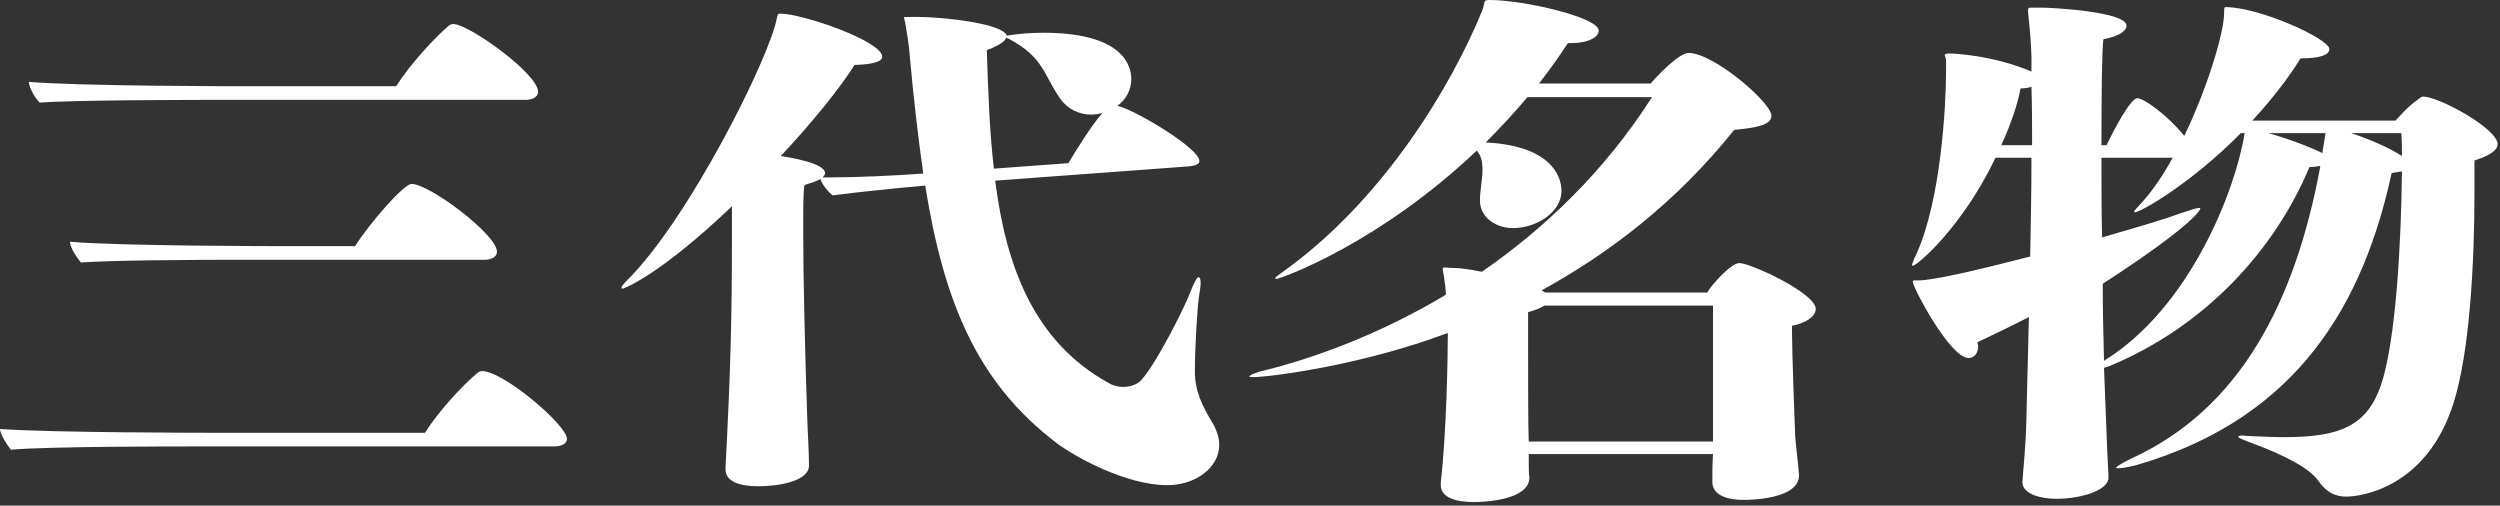
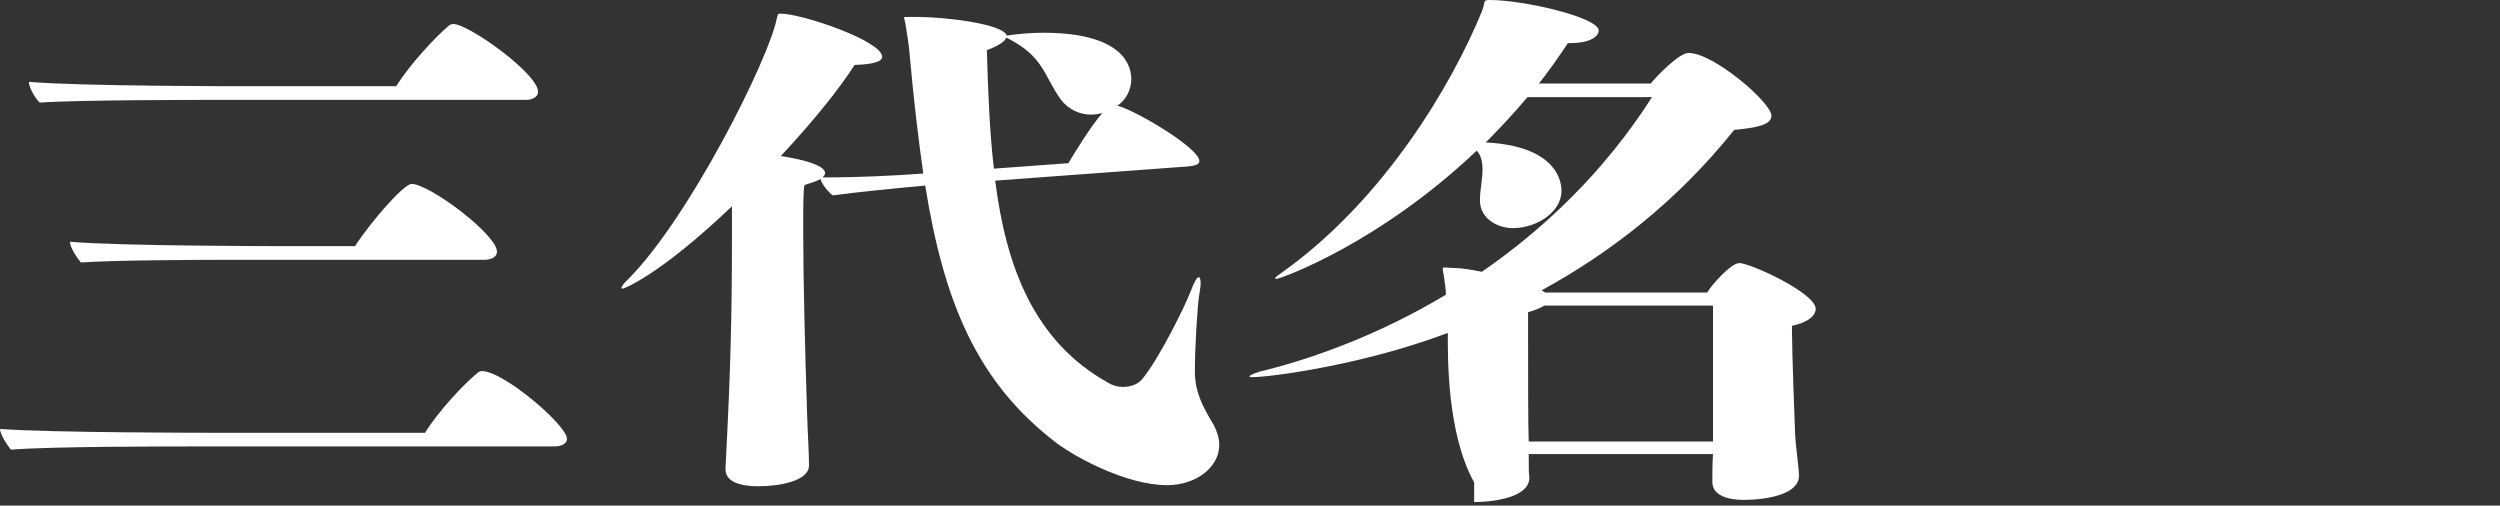
<svg xmlns="http://www.w3.org/2000/svg" width="623" height="126" viewBox="0 0 623 126" fill="none">
  <rect x="0" y="0" width="623" height="126" fill="#333333" stroke="none" />
-   <path d="M525.44 118.864V119C525.44 122.264 518.4 124.304 512.48 124.304C508.48 124.304 504 123.08 504 120.224V119.952C504.16 117.096 504.8 111.792 504.96 104.992L505.6 79.016C501.12 81.328 496.48 83.504 492.8 85.272C492.8 85.544 492.96 85.952 492.96 86.224C492.96 87.992 492 89.216 490.56 89.216C485.92 89.216 476.64 71.536 476.64 70.176C476.64 69.632 477.6 70.04 479.68 69.768C485.44 69.088 495.36 66.64 505.92 63.92C506.08 55.76 506.24 47.6 506.24 39.304H497.28C489.12 56.44 477.76 66.232 476.64 66.232C476.48 66.232 476.48 66.232 476.48 66.096C476.48 65.824 476.8 64.872 477.6 63.24C483.68 49.776 484.96 26.384 484.96 17.544V14.96C484.96 14.552 484.64 14.008 484.64 13.736C484.64 13.464 484.96 13.328 485.76 13.328C486.4 13.328 496.16 13.6 506.24 17.816V14.144C506.08 9.792 505.92 8.16 505.44 3.536C505.28 1.904 505.44 1.904 506.24 1.904H508.8C511.04 1.904 529.92 2.856 529.92 6.392C529.92 7.616 528.32 8.976 524.16 9.792C523.84 11.832 523.68 22.304 523.68 36.176H524.96C526.56 32.776 530.88 24.48 532.64 24.48C534.24 24.48 540.16 28.696 544.32 33.864C550.24 21.624 554.24 7.888 554.24 3.4C554.24 1.768 554.4 1.768 554.56 1.768C563.04 1.768 580.48 9.656 580.48 12.24C580.48 13.6 578.4 14.552 573.28 14.552C570.72 18.768 566.56 24.344 561.28 30.056H596.96C596.96 30.056 600.32 26.248 602.24 25.024C603.2 24.344 603.36 24.072 603.84 24.072C607.84 24.072 622.4 32.096 622.4 35.904C622.4 37.264 620.96 38.624 616.64 39.984V47.328C616.64 65.28 615.52 87.584 611.36 100.64C604.64 121.584 588.32 123.76 584.64 123.76C582.24 123.76 579.84 122.808 577.92 120.088C575.84 116.824 569.44 113.424 560.48 110.16C558.72 109.48 557.76 109.072 557.76 108.8C557.76 108.664 558.24 108.528 558.88 108.528C559.36 108.528 559.84 108.664 560.48 108.664C563.52 108.8 566.56 108.936 569.28 108.936C583.2 108.936 589.76 106.08 593.28 96.152C597.12 85 598.4 59.704 598.56 42.704L596 43.112C589.12 74.8 573.28 104.04 532.48 115.872C530.4 116.416 528.8 116.688 528 116.688C527.52 116.688 527.36 116.688 527.36 116.552C527.36 116.28 528.48 115.6 530.88 114.376C558.24 102 572 75.208 578.24 41.344C577.44 41.48 576.64 41.616 575.52 41.616C566.88 62.288 549.6 81.328 525.6 91.256L524.32 91.664C525.12 113.424 525.28 115.736 525.44 118.864ZM559.36 33.184H558.4C546.24 45.56 533.44 52.904 532 52.904C531.84 52.904 531.84 52.904 531.84 52.768C531.84 52.496 532.48 51.816 533.76 50.456C536.48 47.464 539.04 43.656 541.44 39.304H523.68C523.68 45.56 523.68 52.224 523.84 59.16C532.8 56.576 540.16 54.4 542.88 53.312C545.76 52.36 547.36 51.816 548 51.816C548.16 51.816 548.32 51.816 548.32 51.952C548.32 52.36 546.24 56.304 524 70.72C524 77.248 524.16 83.776 524.32 89.896C545.6 76.84 557.12 47.464 559.36 33.184ZM498.72 36.176H506.4C506.4 31.416 506.4 26.52 506.24 21.624C505.44 21.896 504.48 22.032 503.52 22.032C502.88 25.568 501.28 30.6 498.72 36.176ZM578.72 38.216L579.52 33.184H565.28C570.72 34.68 576.48 36.992 578.56 38.08L578.72 38.216ZM598.4 33.184H585.92C590.88 34.816 596 37.128 598.56 38.896C598.56 36.72 598.56 34.952 598.4 33.184Z" fill="white" />
-   <path d="M426.88 113.152H380.96C380.96 116.416 380.96 118.184 381.12 118.864V119C381.12 124.576 370.08 125.12 367.36 125.12C362.88 125.12 359.04 124.032 359.04 120.904V120.224C360.48 107.848 360.8 88.536 360.8 82.96C339.2 91.12 316.16 93.976 312.32 93.976C311.68 93.976 311.36 93.976 311.36 93.84C311.36 93.432 313.44 92.616 315.52 92.208C327.84 89.08 344 83.232 360.32 73.44C360.32 72.08 360 70.448 359.84 68.952C359.68 68 359.52 67.32 359.52 67.048C359.52 66.776 359.68 66.64 360 66.64C360.48 66.64 361.12 66.776 362.24 66.776C364 66.776 366.56 67.184 369.28 67.728C384.64 57.12 399.68 42.976 411.68 24.208H380.64C377.44 28.016 373.92 31.824 370.24 35.496C386.24 36.312 389.12 43.656 389.12 47.6C389.12 52.768 383.04 56.848 376.96 56.848C373.44 56.848 368.8 54.672 368.8 49.912C368.8 47.464 369.44 44.744 369.44 42.296C369.44 40.392 369.12 38.76 368 37.536C343.52 60.792 319.04 69.496 318.08 69.496C317.92 69.496 317.76 69.36 317.76 69.36C317.76 69.088 318.4 68.68 319.52 67.864C345.12 49.64 361.92 20.808 369.28 2.856C370.24 0.408 369.44 0 371.2 0C379.84 0 398.4 4.352 398.4 7.616C398.4 9.248 395.84 10.744 391.52 10.744H390.72C388.48 14.144 386.08 17.544 383.52 20.808H411.36C412.8 19.04 418.4 13.192 420.8 13.192C427.04 13.192 441.44 25.568 441.44 28.832C441.44 31.144 437.76 31.824 432.16 32.368C417.92 50.184 401.12 63.104 384.16 72.352L384.64 72.624C384.8 72.76 384.96 72.76 384.96 72.896H425.44C426.4 71.128 431.36 65.552 433.44 65.552C436.16 65.552 452.48 73.032 452.48 76.976C452.48 78.608 450.56 80.376 446.56 81.192V82.28C446.56 87.176 447.2 105.128 447.36 108.664C447.52 111.248 448.16 115.736 448.32 118.456C448.32 124.44 436 124.576 434.56 124.576C430.88 124.576 426.72 123.624 426.72 120.088C426.72 118.048 426.72 115.736 426.88 113.152ZM426.88 110.024V76.16H384.8C384 76.704 382.72 77.248 380.8 77.792V84.864C380.8 93.432 380.8 106.896 380.96 110.024H426.88Z" fill="white" />
+   <path d="M426.88 113.152H380.96C380.96 116.416 380.96 118.184 381.12 118.864V119C381.12 124.576 370.08 125.12 367.36 125.12V120.224C360.48 107.848 360.8 88.536 360.8 82.96C339.2 91.12 316.16 93.976 312.32 93.976C311.68 93.976 311.36 93.976 311.36 93.84C311.36 93.432 313.44 92.616 315.52 92.208C327.84 89.08 344 83.232 360.32 73.44C360.32 72.08 360 70.448 359.84 68.952C359.68 68 359.52 67.32 359.52 67.048C359.52 66.776 359.68 66.64 360 66.64C360.48 66.64 361.12 66.776 362.24 66.776C364 66.776 366.56 67.184 369.28 67.728C384.64 57.12 399.68 42.976 411.68 24.208H380.64C377.44 28.016 373.92 31.824 370.24 35.496C386.24 36.312 389.12 43.656 389.12 47.6C389.12 52.768 383.04 56.848 376.96 56.848C373.44 56.848 368.8 54.672 368.8 49.912C368.8 47.464 369.44 44.744 369.44 42.296C369.44 40.392 369.12 38.76 368 37.536C343.52 60.792 319.04 69.496 318.08 69.496C317.92 69.496 317.76 69.36 317.76 69.36C317.76 69.088 318.4 68.68 319.52 67.864C345.12 49.64 361.92 20.808 369.28 2.856C370.24 0.408 369.44 0 371.2 0C379.84 0 398.4 4.352 398.4 7.616C398.4 9.248 395.84 10.744 391.52 10.744H390.72C388.48 14.144 386.08 17.544 383.52 20.808H411.36C412.8 19.04 418.4 13.192 420.8 13.192C427.04 13.192 441.44 25.568 441.44 28.832C441.44 31.144 437.76 31.824 432.16 32.368C417.92 50.184 401.12 63.104 384.16 72.352L384.64 72.624C384.8 72.76 384.96 72.76 384.96 72.896H425.44C426.4 71.128 431.36 65.552 433.44 65.552C436.16 65.552 452.48 73.032 452.48 76.976C452.48 78.608 450.56 80.376 446.56 81.192V82.28C446.56 87.176 447.2 105.128 447.36 108.664C447.52 111.248 448.16 115.736 448.32 118.456C448.32 124.44 436 124.576 434.56 124.576C430.88 124.576 426.72 123.624 426.72 120.088C426.72 118.048 426.72 115.736 426.88 113.152ZM426.88 110.024V76.16H384.8C384 76.704 382.72 77.248 380.8 77.792V84.864C380.8 93.432 380.8 106.896 380.96 110.024H426.88Z" fill="white" />
  <path d="M296 41.48L248 45.016C250.72 66.368 257.6 85.136 276.32 95.472C277.44 96.152 278.72 96.424 279.84 96.424C281.76 96.424 283.52 95.744 284.48 94.656C288.8 89.624 295.68 75.48 296.64 72.76C297.6 70.312 298.24 69.088 298.72 69.088C299.04 69.088 299.2 69.632 299.2 70.584C299.2 71.264 299.04 72.216 298.88 73.304C298.4 75.752 297.76 86.768 297.76 92.48C297.76 97.512 299.52 101.048 302.56 106.08C303.36 107.712 303.84 109.344 303.84 110.84C303.84 116.552 297.92 120.904 290.88 120.904C280.8 120.904 268.32 114.104 263.52 110.568C243.36 95.336 235.2 75.072 230.56 46.24C223.04 46.92 213.6 47.872 207.52 48.688C206.56 48.008 204.8 45.968 204.48 44.608C203.52 45.152 202.24 45.56 200.48 46.104C200.16 47.6 200.16 51.816 200.16 57.664C200.16 69.632 200.64 88.264 201.12 102.816C201.28 108.392 201.6 112.336 201.6 116.008C201.6 119.816 194.4 121.176 188.96 121.176C184.8 121.176 180.8 120.224 180.8 116.96V116.552C182.08 91.936 182.4 78.88 182.4 59.024V51.408C163.68 69.224 155.2 71.944 155.2 71.944C155.04 71.944 154.88 71.808 154.88 71.672C154.88 71.4 155.36 70.72 156.48 69.632C171.52 54.672 191.68 14.688 193.6 4.488C193.92 3.672 193.6 3.4 194.56 3.4C199.84 3.4 219.84 10.2 219.84 14.144C219.84 15.232 217.92 16.048 212.96 16.184C209.44 21.76 202.72 30.192 194.56 38.896C196.64 39.168 205.6 40.664 205.6 43.112C205.6 43.52 205.44 43.792 204.96 44.2H207.04C213.6 44.2 222.72 43.792 230.08 43.248C228.8 34.272 227.68 24.616 226.72 14.008C226.56 11.152 225.92 8.024 225.6 5.712C225.44 4.896 225.28 4.624 225.28 4.352C225.28 4.216 225.44 4.216 227.36 4.216H228.32C235.84 4.216 249.92 5.984 250.88 8.84C251.04 8.84 251.52 8.84 252 8.704C254.08 8.432 256.96 8.16 260 8.16C280.32 8.16 281.92 16.728 281.92 19.72C281.92 22.304 280.64 24.888 278.4 26.384C278.72 26.384 278.88 26.52 279.04 26.52C283.84 28.016 298.88 36.992 298.88 40.12C298.88 41.208 297.12 41.344 296 41.48ZM247.68 42.024L266.24 40.664C267.68 38.216 271.84 31.416 274.72 28.152C273.76 28.424 272.8 28.56 271.84 28.56C269.12 28.56 266.24 27.336 264.32 24.752C260 18.632 260.16 14.28 251.36 9.656L250.72 9.384C250.56 10.2 249.12 11.288 245.92 12.512C246.24 22.44 246.56 32.504 247.68 42.024Z" fill="white" />
  <path d="M138.24 111.248H48.96C42.56 111.248 11.84 111.248 2.72 112.064C1.92 111.112 0 108.256 0 106.896C12.64 107.848 52.32 107.848 52.32 107.848H105.92C109.28 102.408 115.68 95.608 119.04 92.888C119.36 92.616 119.68 92.48 120.16 92.48C125.44 92.48 141.28 105.944 141.28 109.344C141.28 110.84 139.36 111.248 138.24 111.248ZM131.04 24.888H56.16C49.6 24.888 19.04 24.888 9.92 25.568C8.96 24.752 7.2 21.896 7.2 20.4C19.84 21.488 59.52 21.488 59.52 21.488H98.72C102.24 15.912 108.48 9.248 111.84 6.392C112.16 6.12 112.64 5.984 112.96 5.984C116.8 5.984 134.08 18.36 134.08 22.848C134.08 24.48 132.16 24.888 131.04 24.888ZM120.8 64.736H58.88C47.36 64.736 27.2 64.872 20.16 65.416C19.36 64.464 17.44 61.744 17.44 60.248C30.08 61.336 69.76 61.336 69.76 61.336H88.48C92.32 55.352 100.64 45.832 102.56 45.832C107.04 45.832 123.84 58.48 123.84 62.696C123.84 64.328 121.92 64.736 120.8 64.736Z" fill="white" />
</svg>